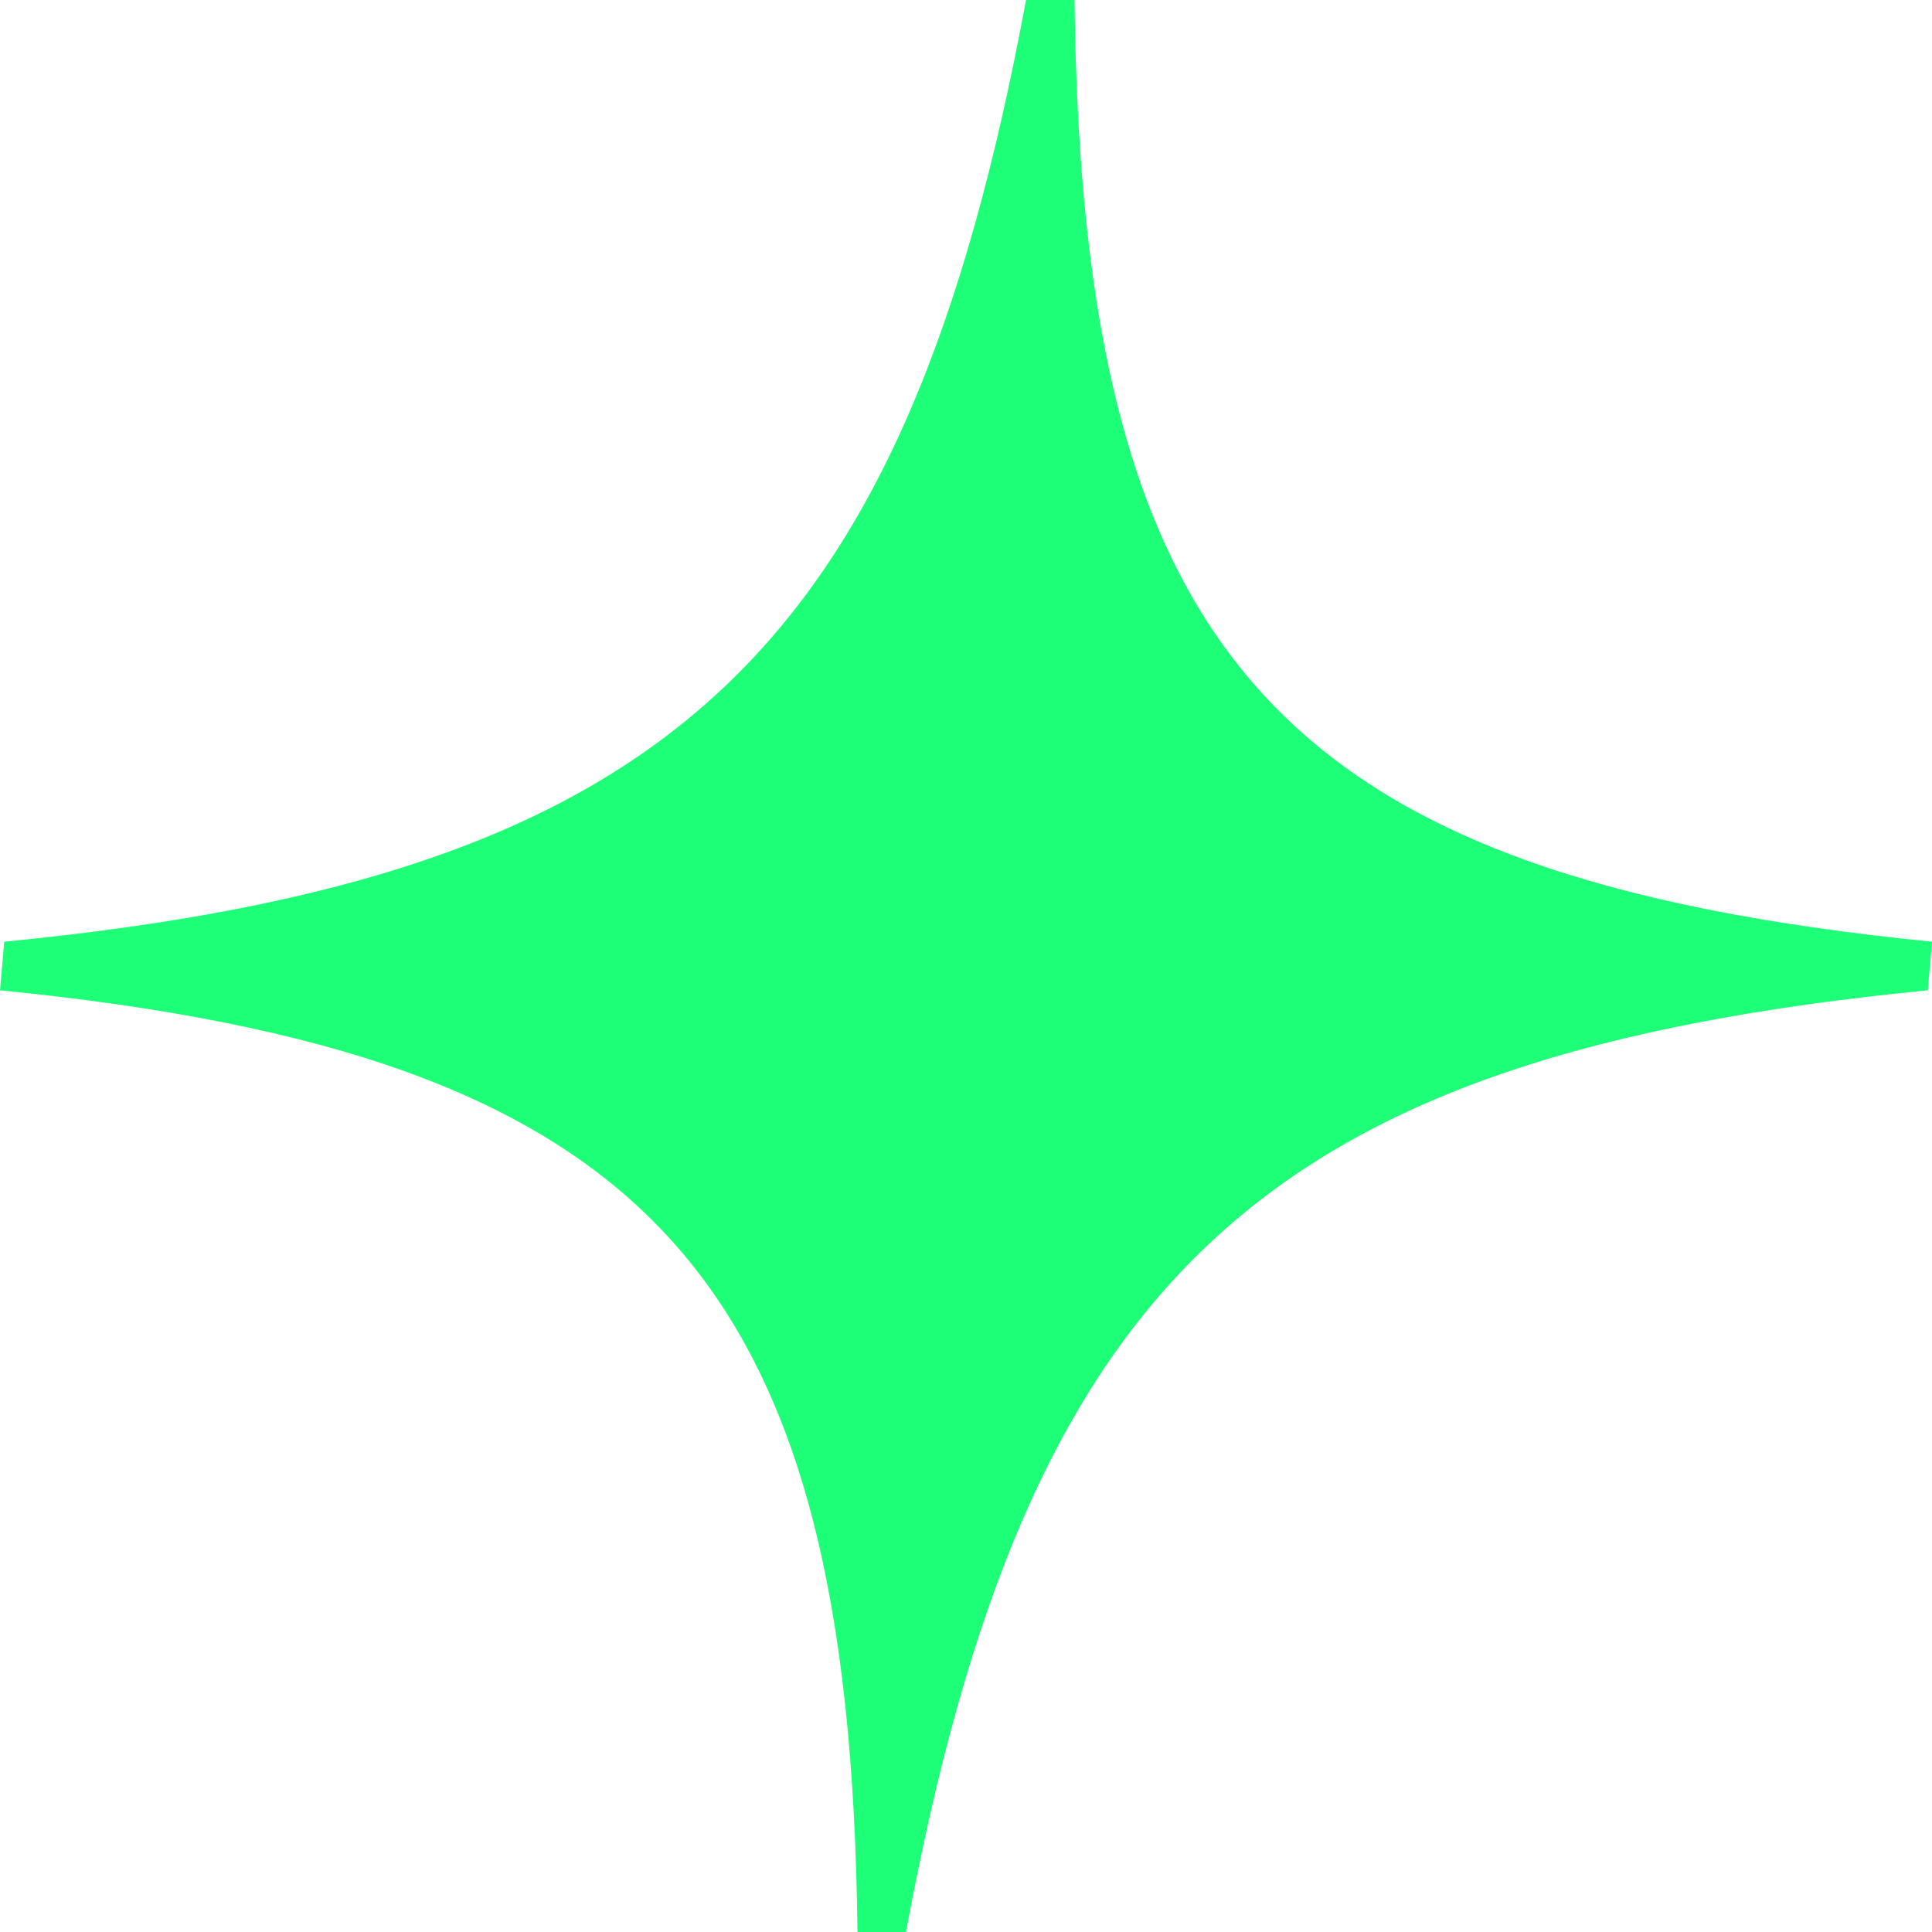
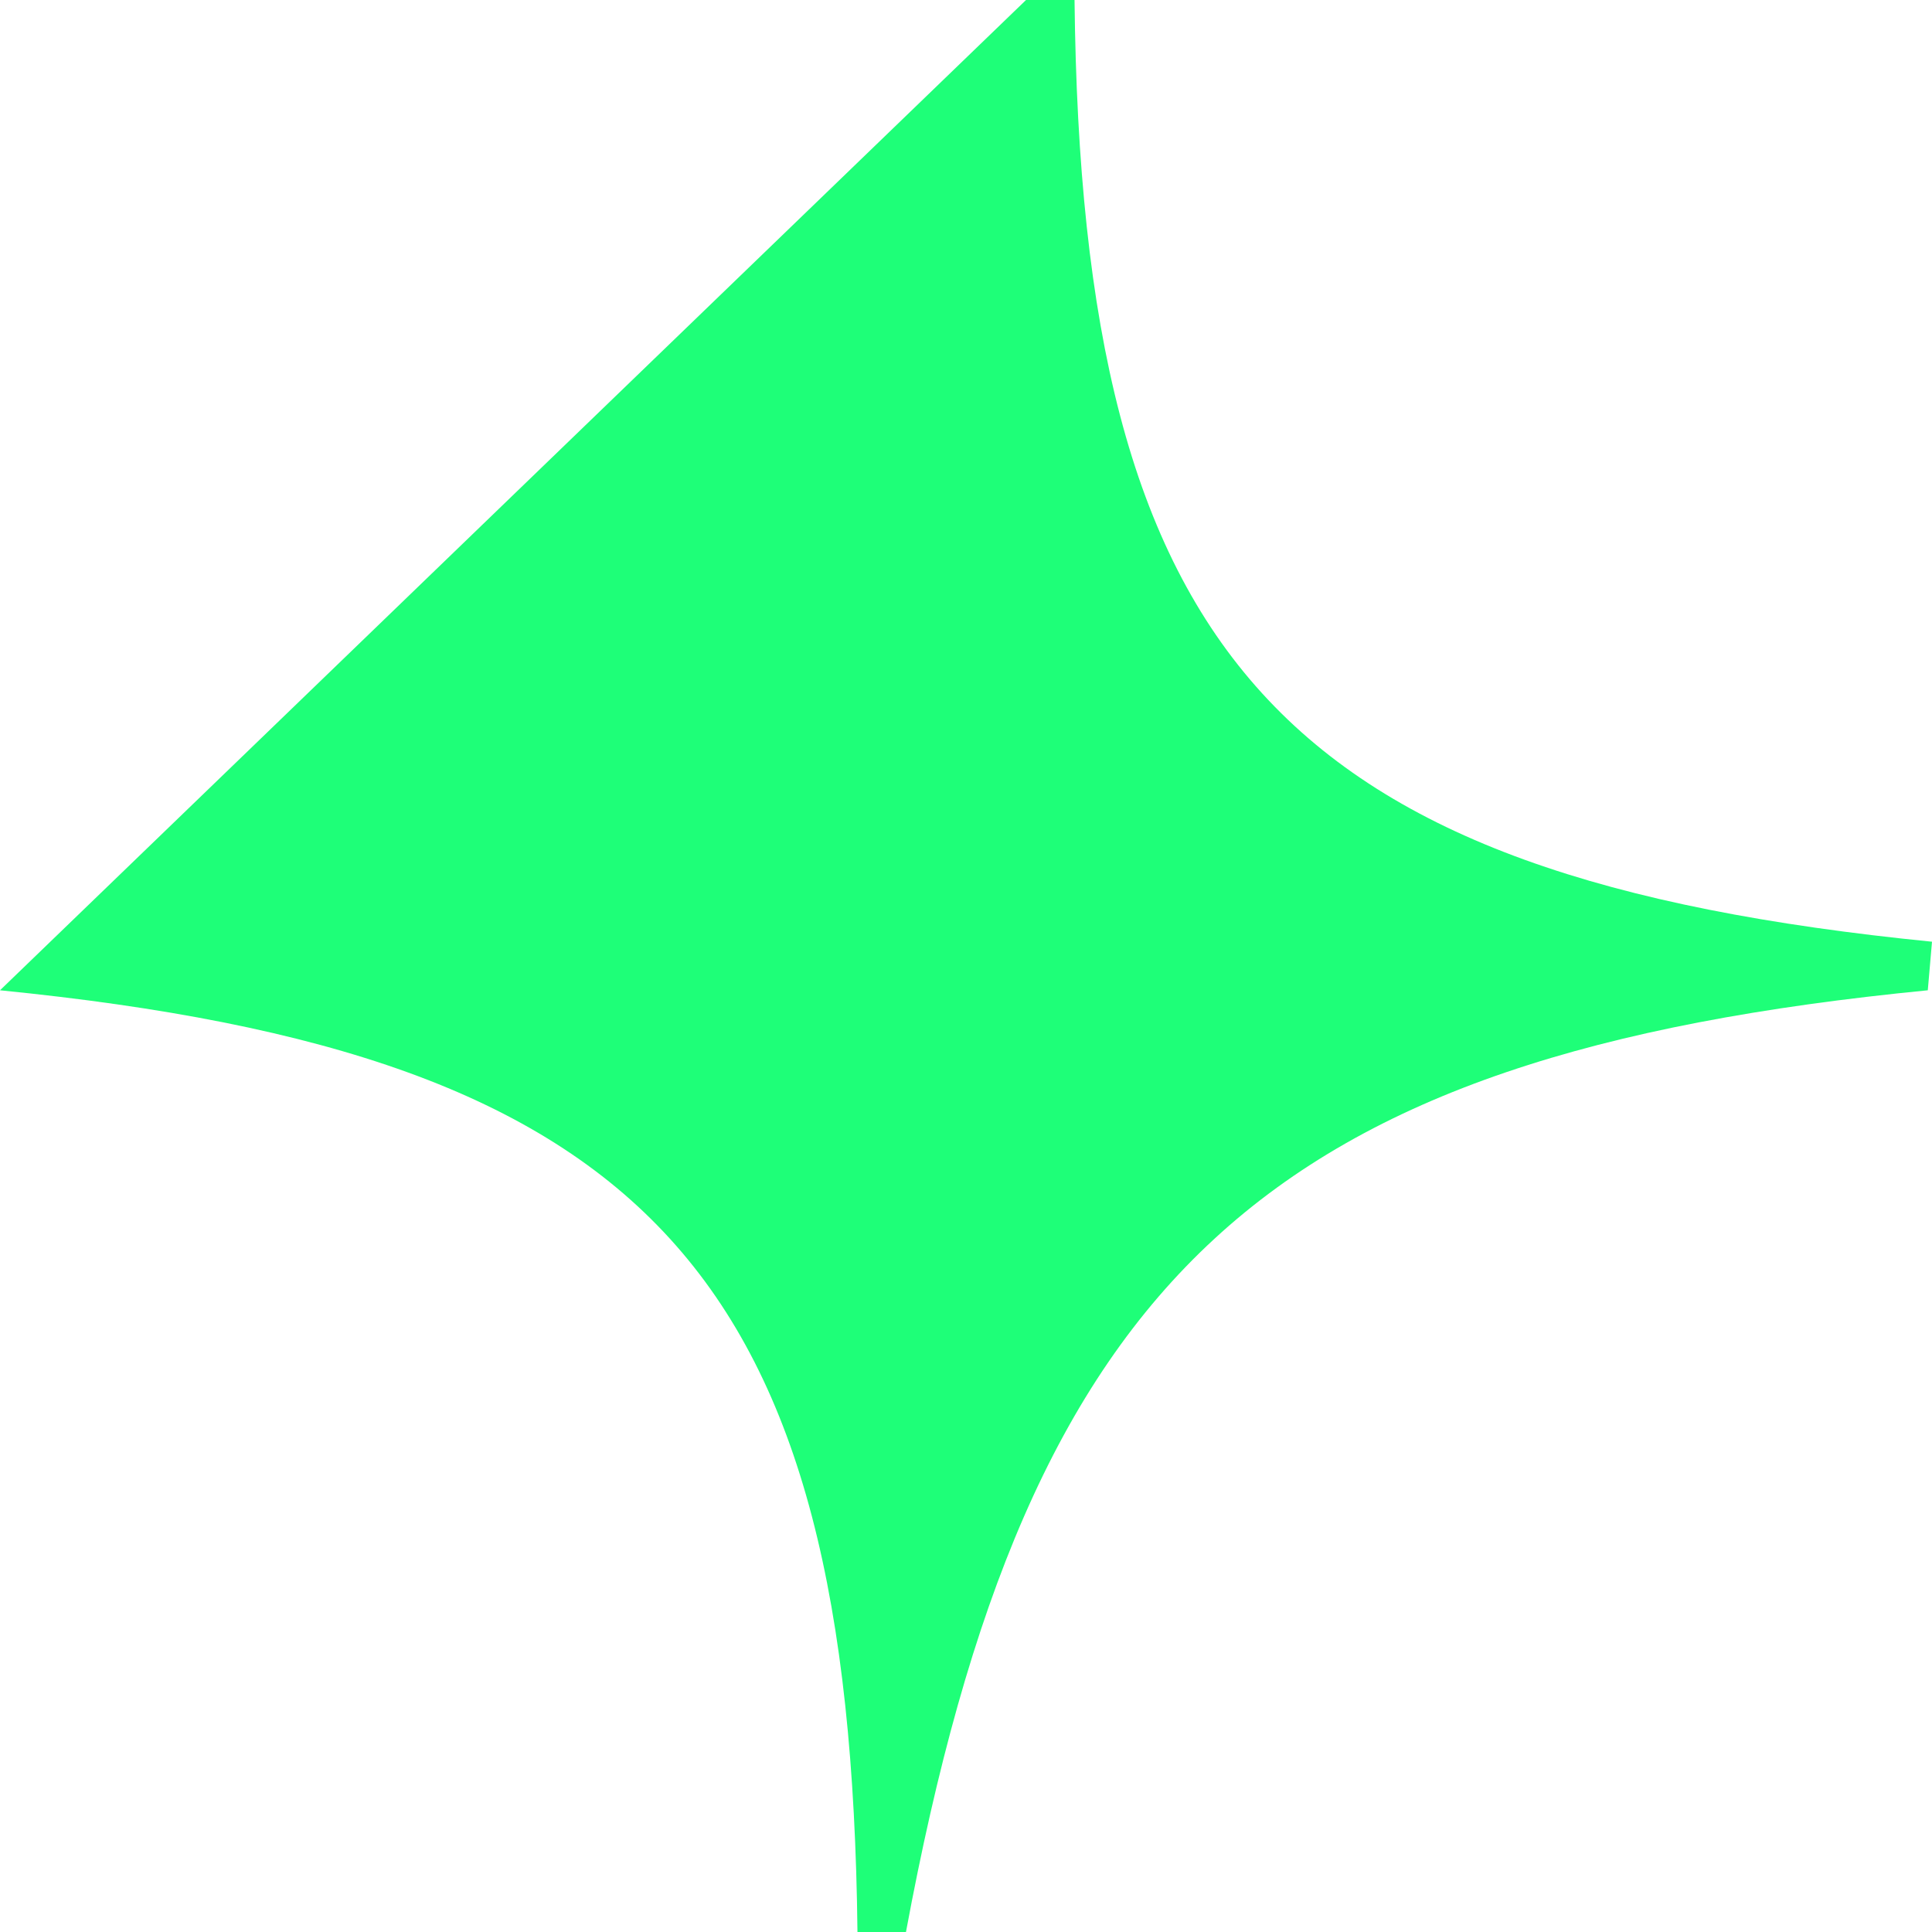
<svg xmlns="http://www.w3.org/2000/svg" width="28" height="28" viewBox="0 0 28 28" fill="none">
-   <path d="M28 13.648C18.572 12.71 15.677 9.531 15.573 0H14.87C13.102 9.532 9.653 12.71 0.061 13.648L0 14.352C9.428 15.29 12.323 18.469 12.427 28H13.13C14.898 18.468 18.347 15.29 27.939 14.352L28 13.648Z" fill="#1EFF78" />
+   <path d="M28 13.648C18.572 12.71 15.677 9.531 15.573 0H14.87L0 14.352C9.428 15.29 12.323 18.469 12.427 28H13.13C14.898 18.468 18.347 15.29 27.939 14.352L28 13.648Z" fill="#1EFF78" />
</svg>